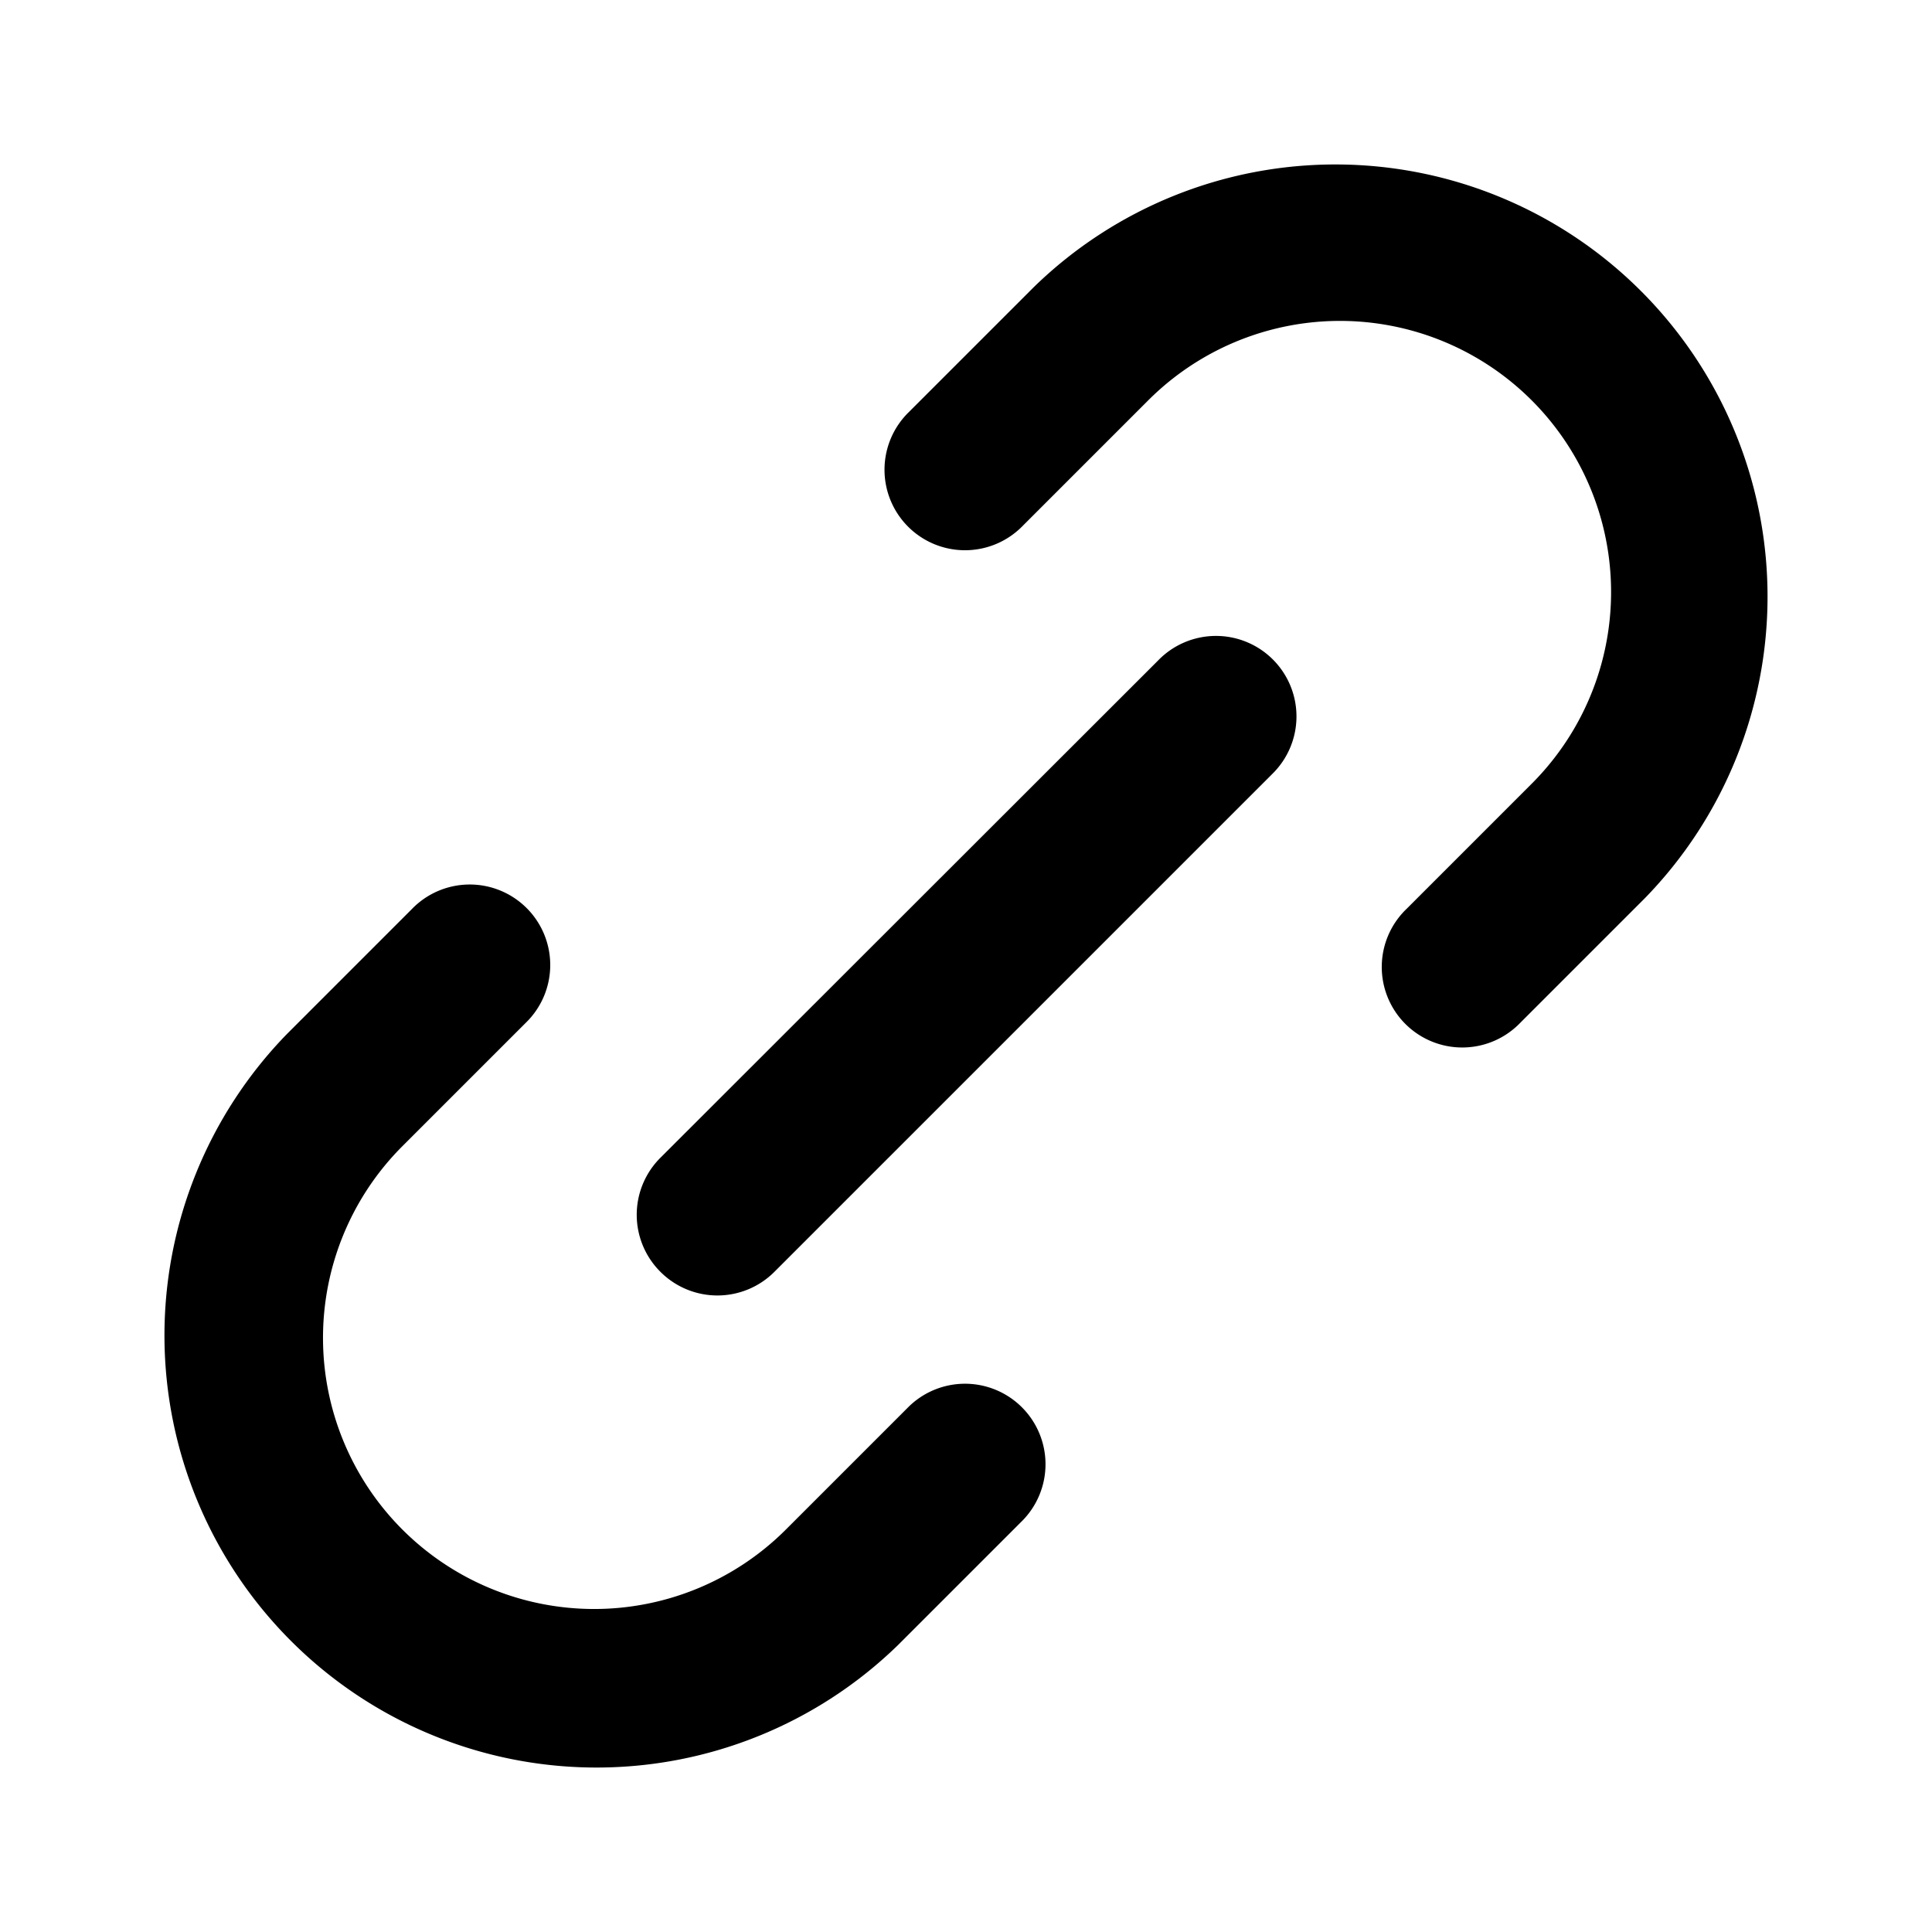
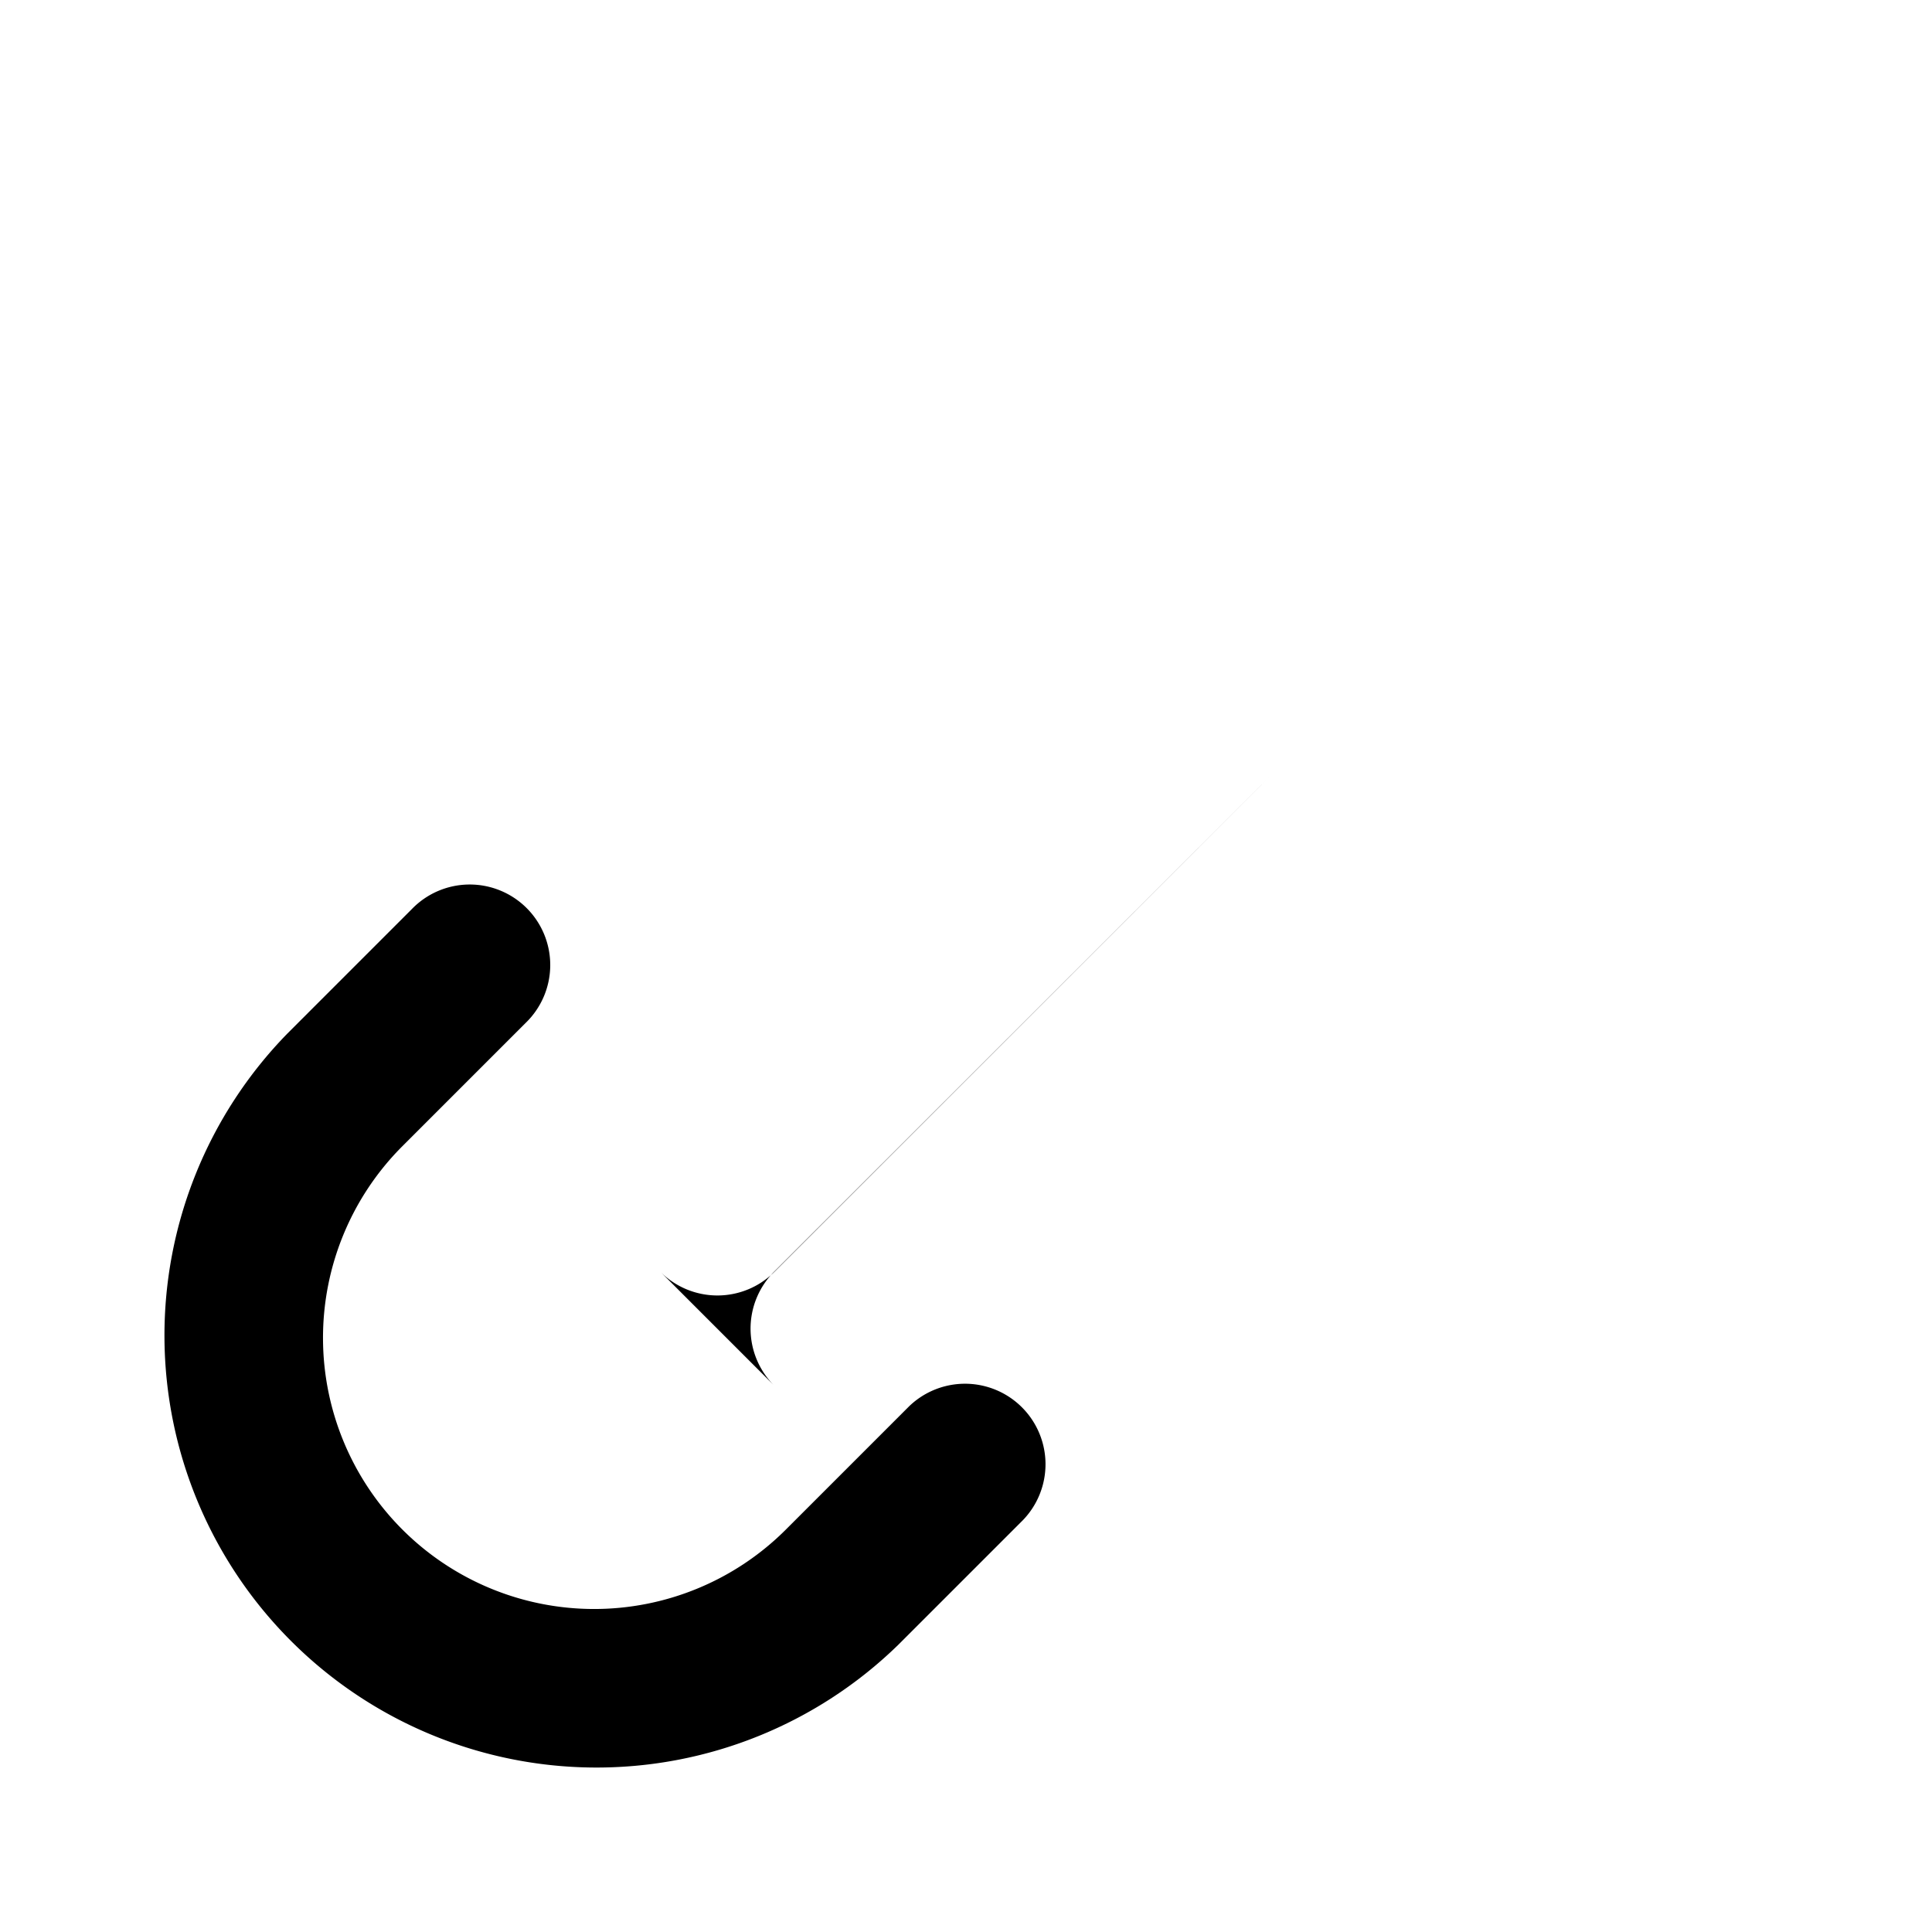
<svg xmlns="http://www.w3.org/2000/svg" id="Icons" height="512" viewBox="0 0 24 24" width="512">
-   <path d="m17.47 11.293a1 1 0 1 0 1.414 1.414l1.544-1.544a5.368 5.368 0 0 0 -7.591-7.591l-1.544 1.544a1 1 0 1 0 1.414 1.414l1.544-1.544a3.368 3.368 0 1 1 4.763 4.763z" />
  <path d="m6.53 12.707a1 1 0 1 0 -1.414-1.414l-1.544 1.544a5.368 5.368 0 0 0 7.591 7.591l1.544-1.544a1 1 0 0 0 -1.414-1.414l-1.544 1.544a3.368 3.368 0 0 1 -4.763-4.763z" />
-   <path d="m8.205 15.8a1 1 0 0 0 1.414 0l6.181-6.181a1 1 0 1 0 -1.414-1.414l-6.181 6.176a1 1 0 0 0 0 1.419z" />
+   <path d="m8.205 15.8a1 1 0 0 0 1.414 0l6.181-6.181l-6.181 6.176a1 1 0 0 0 0 1.419z" />
</svg>